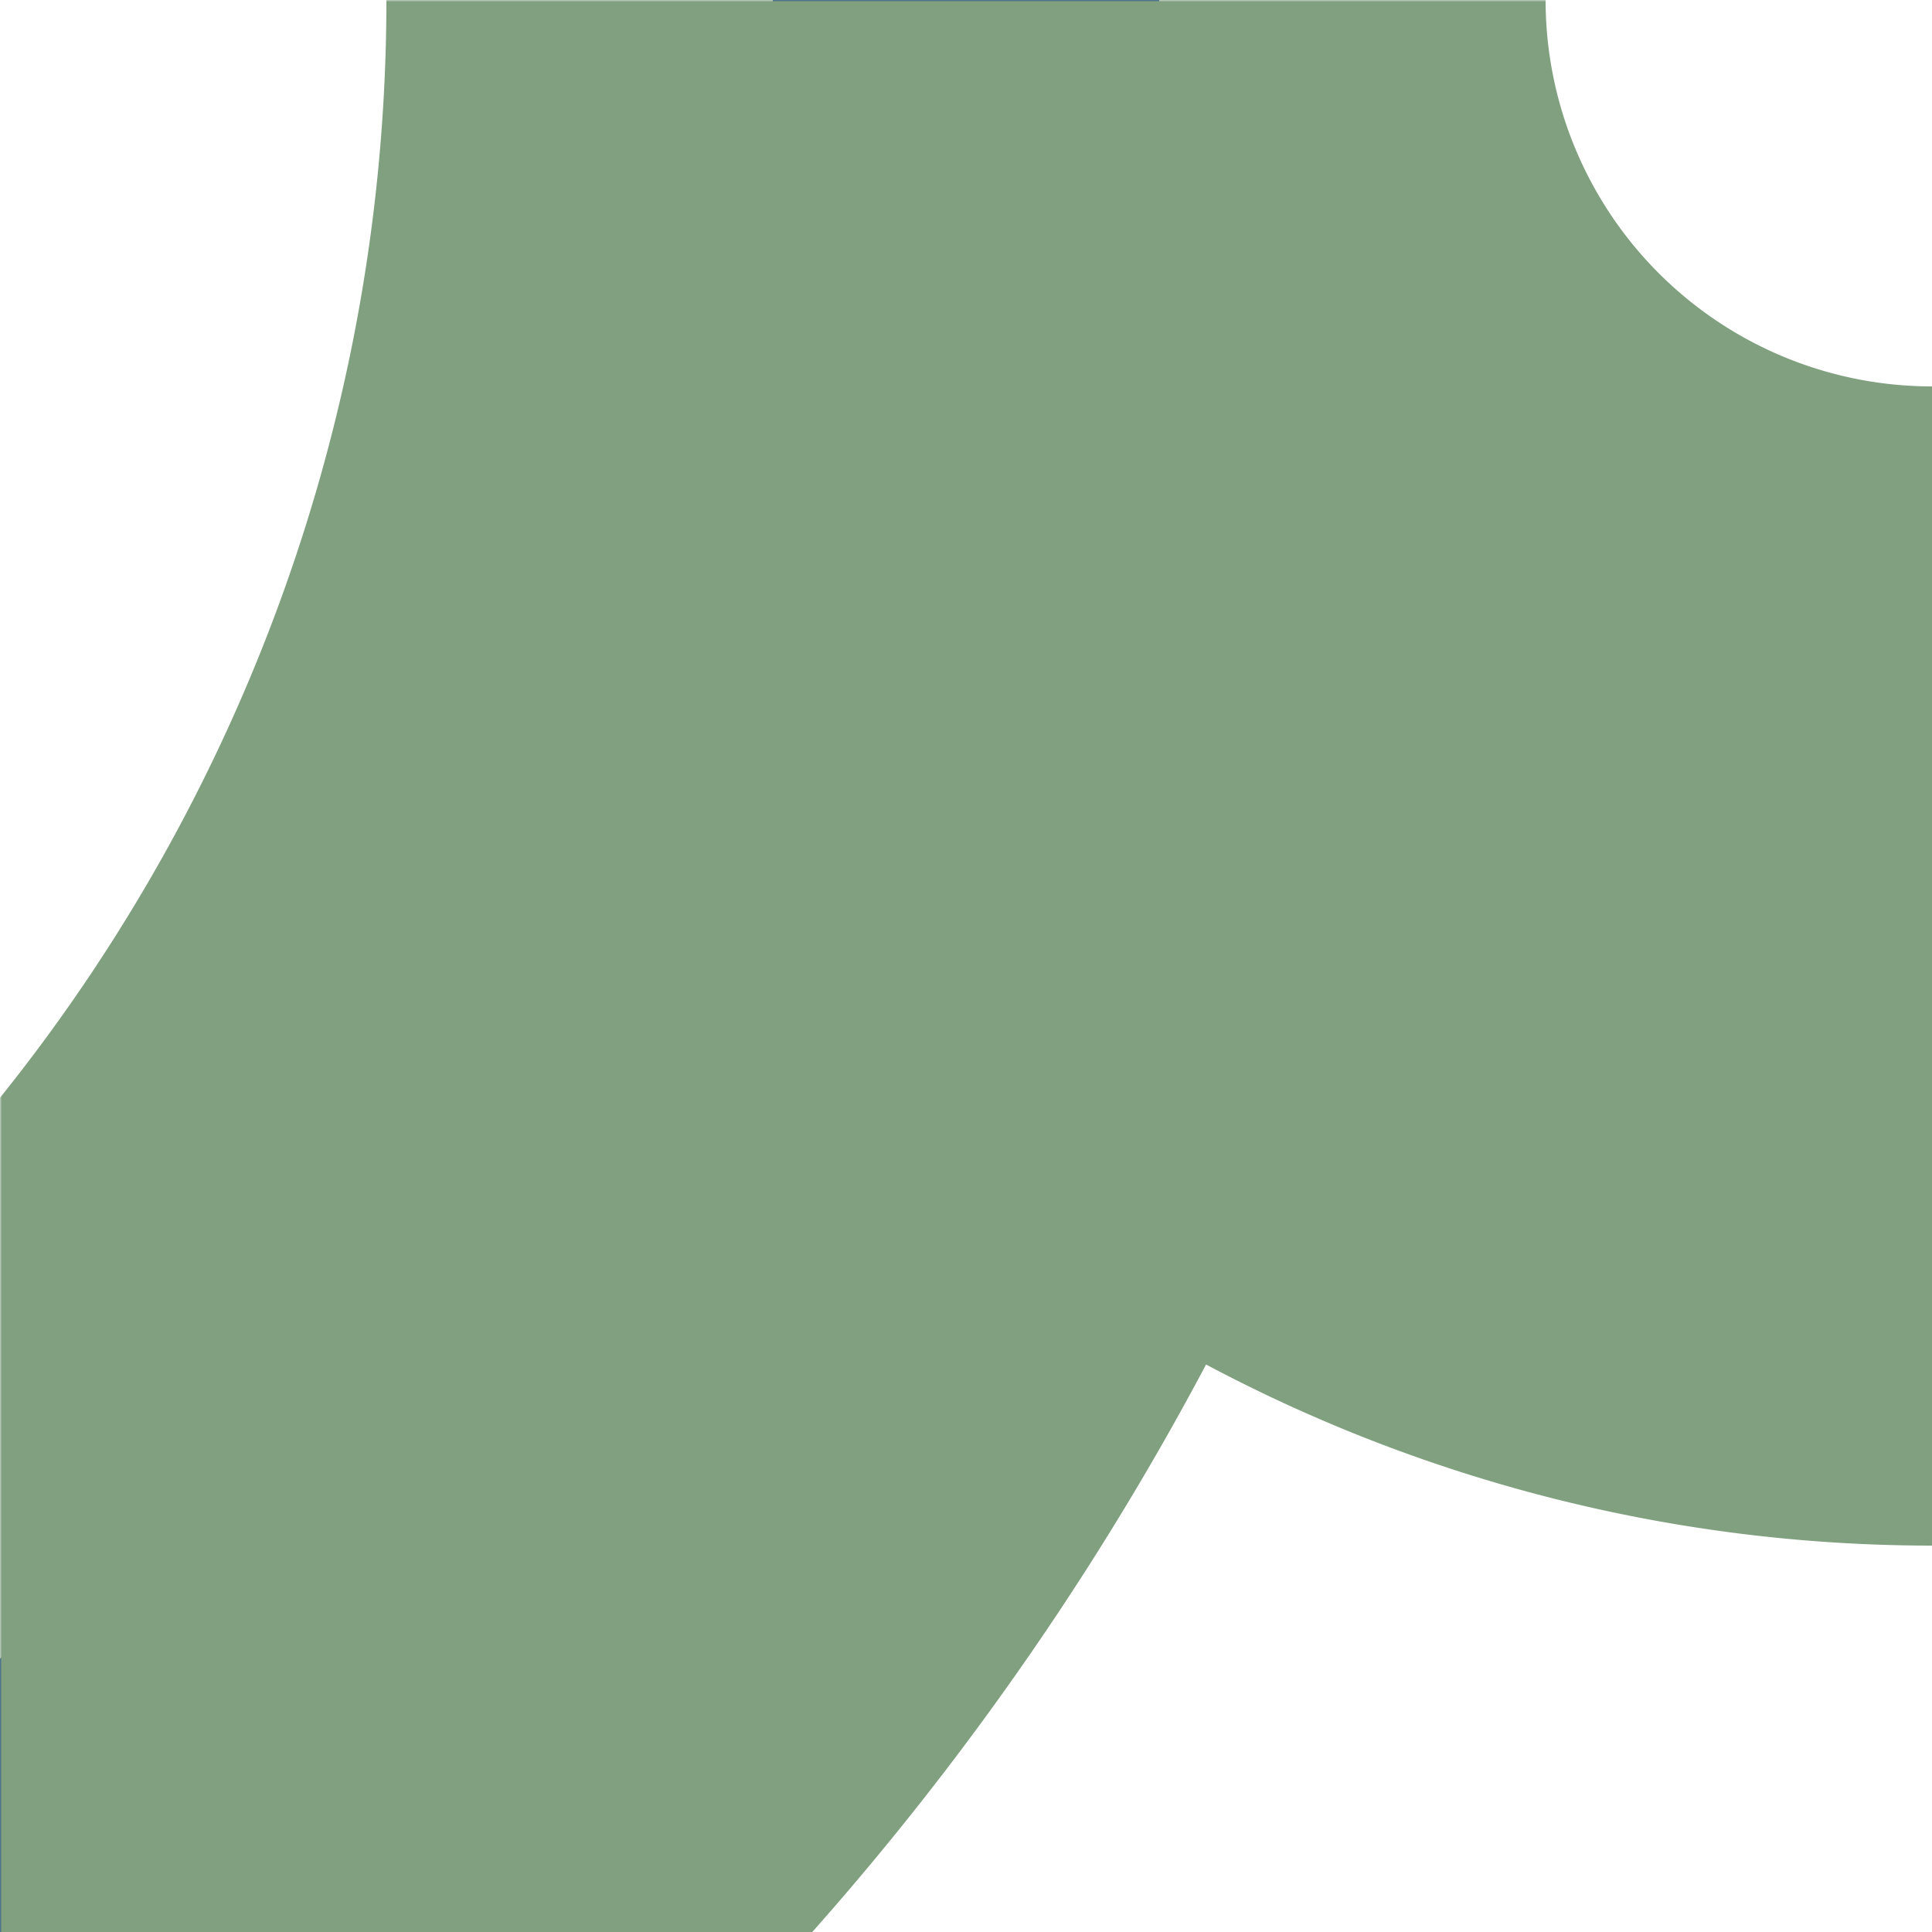
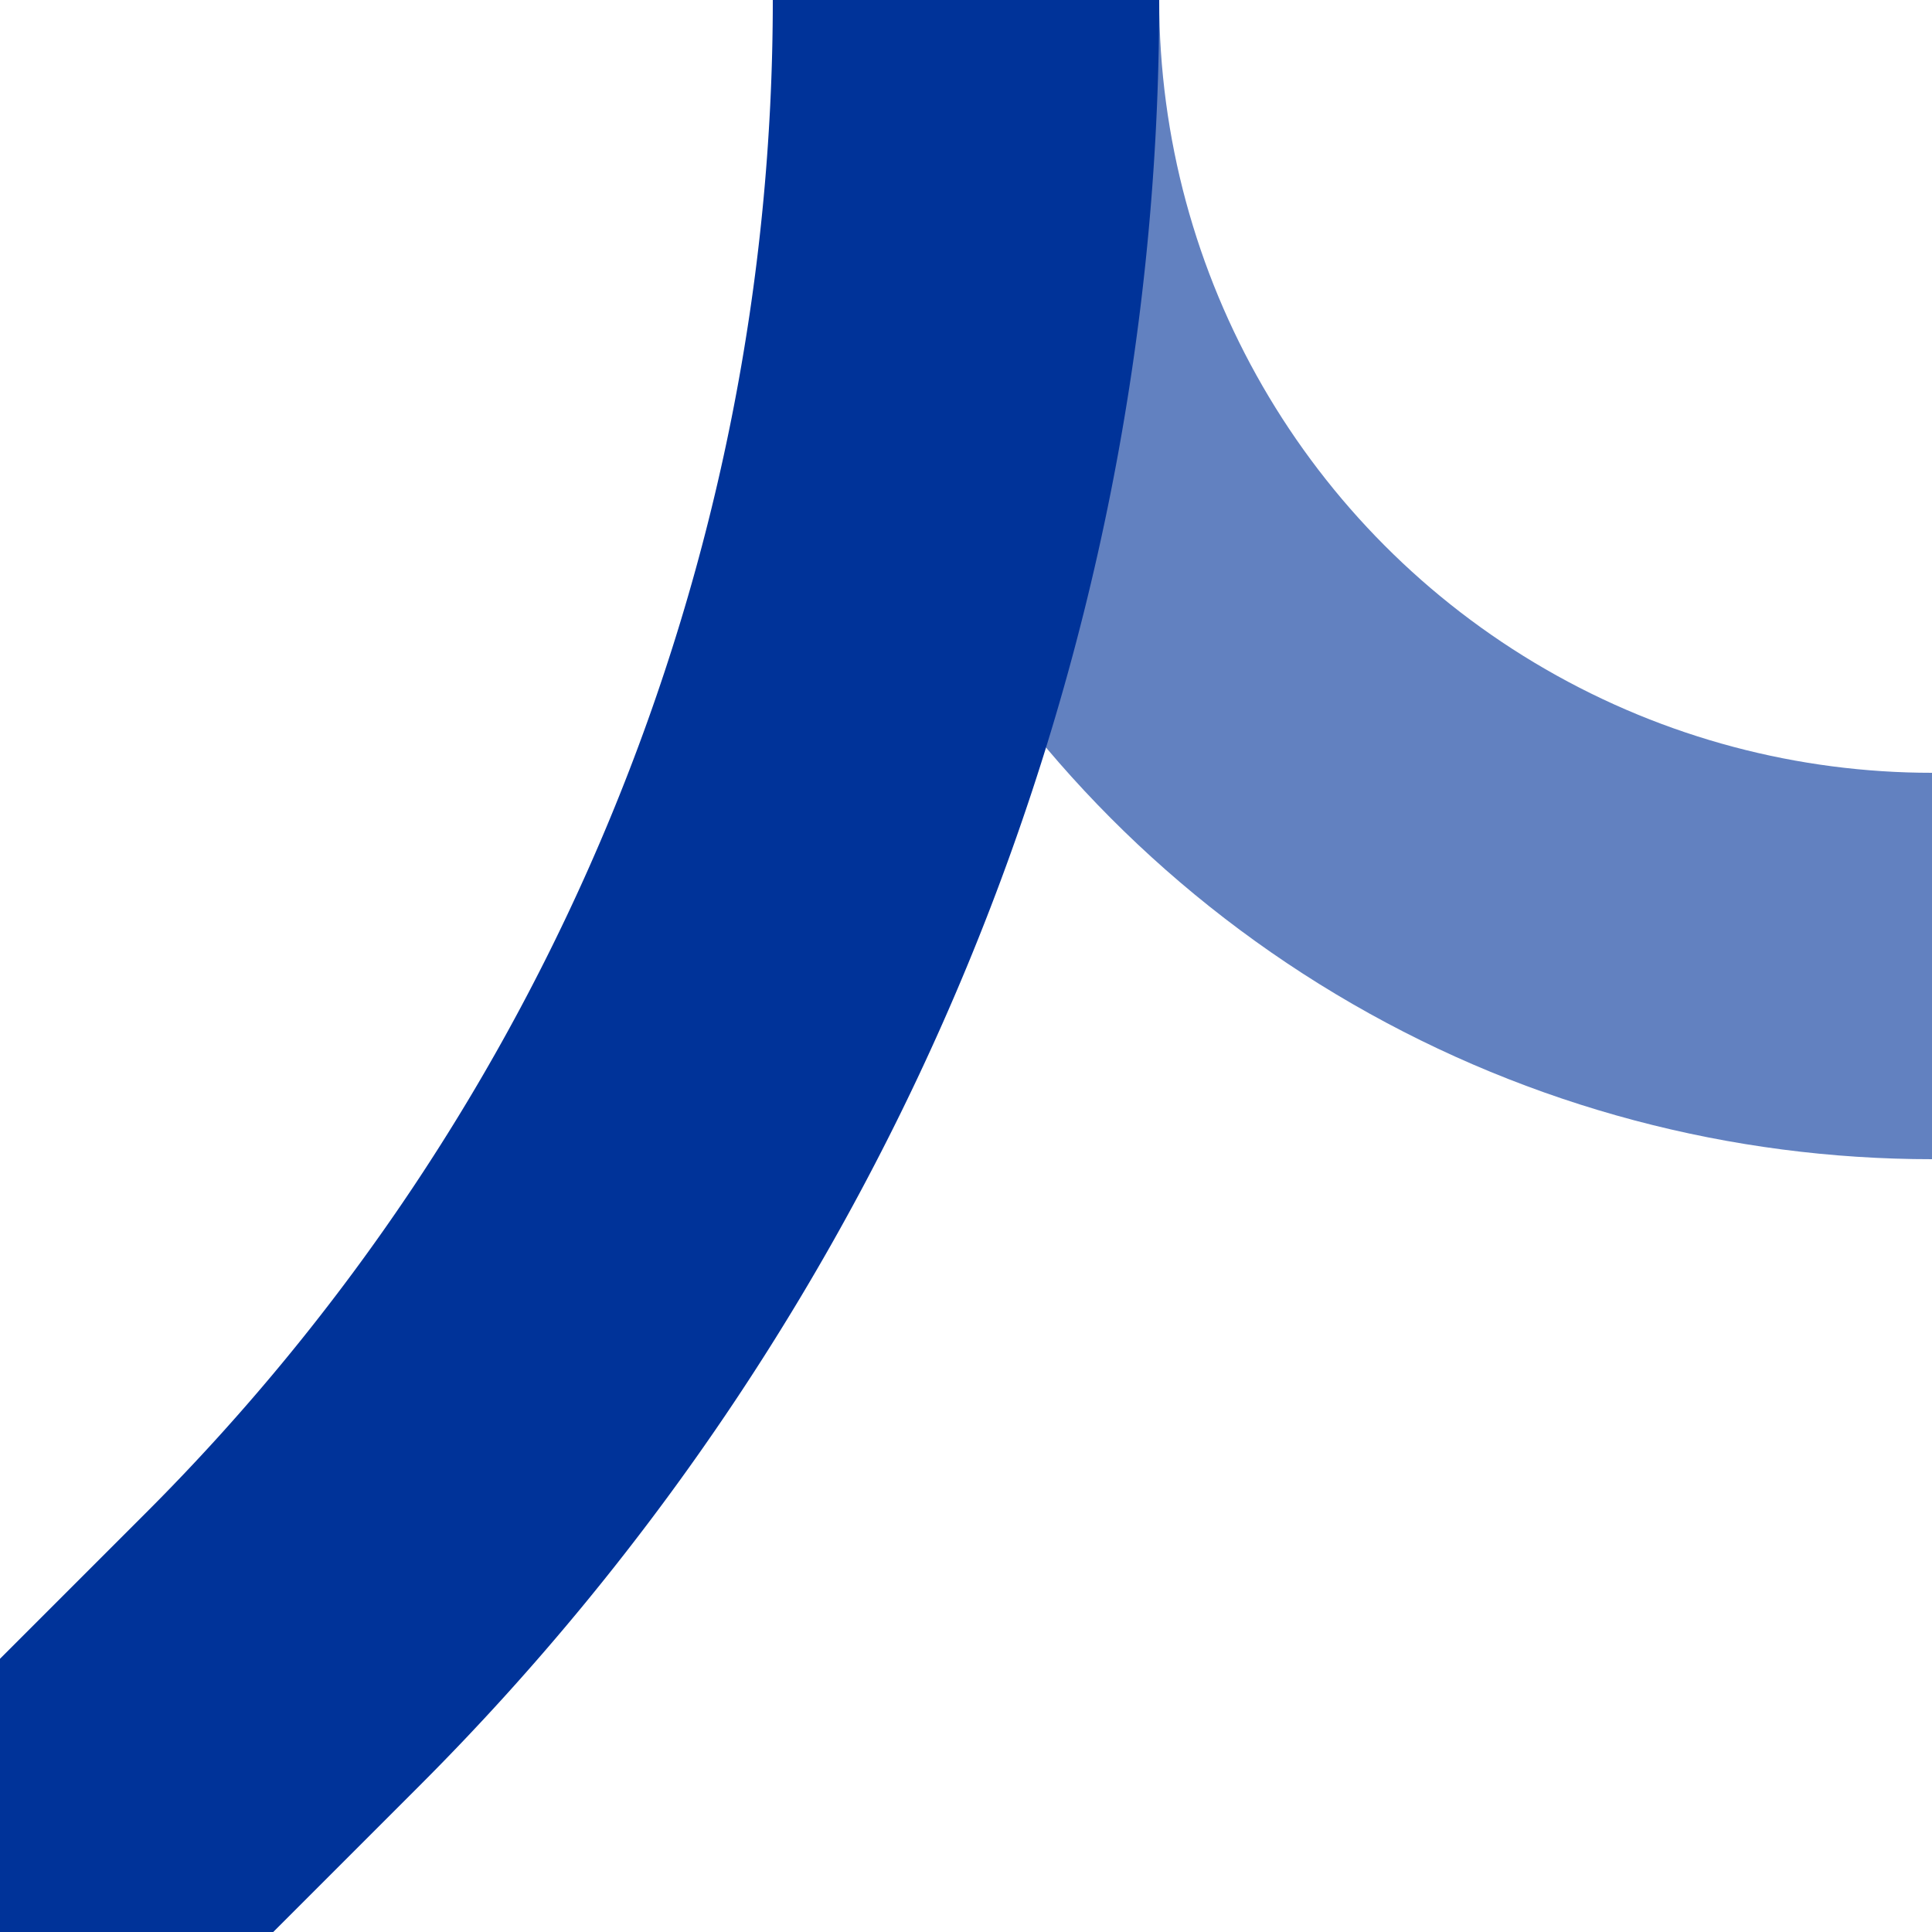
<svg xmlns="http://www.w3.org/2000/svg" width="500" height="500">
  <title>uhABZ3xl</title>
  <defs>
    <mask id="mask">
-       <rect x="-300" y="-300" width="1200" height="1200" fill="white" />
-       <path d="M 0,500 73.22,426.78 A 603.55 603.55 0 0 0 250,0 250 250 0 0 0 500,250" stroke-width="200" fill="none" stroke="black" />
-     </mask>
+       </mask>
  </defs>
  <g fill="none" stroke-width="100">
    <circle stroke="#6281C0" cx="500" cy="0" r="250" />
    <path stroke="#003399" d="M 0,500 73.22,426.78 A 603.55 603.55 0 0 0 250,0" />
-     <path mask="url(#mask)" stroke="#80A080" d="M 0,500 73.22,426.78 A 603.55 603.55 0 0 0 250,0 250 250 0 0 0 500,250" stroke-width="300" />
  </g>
</svg>